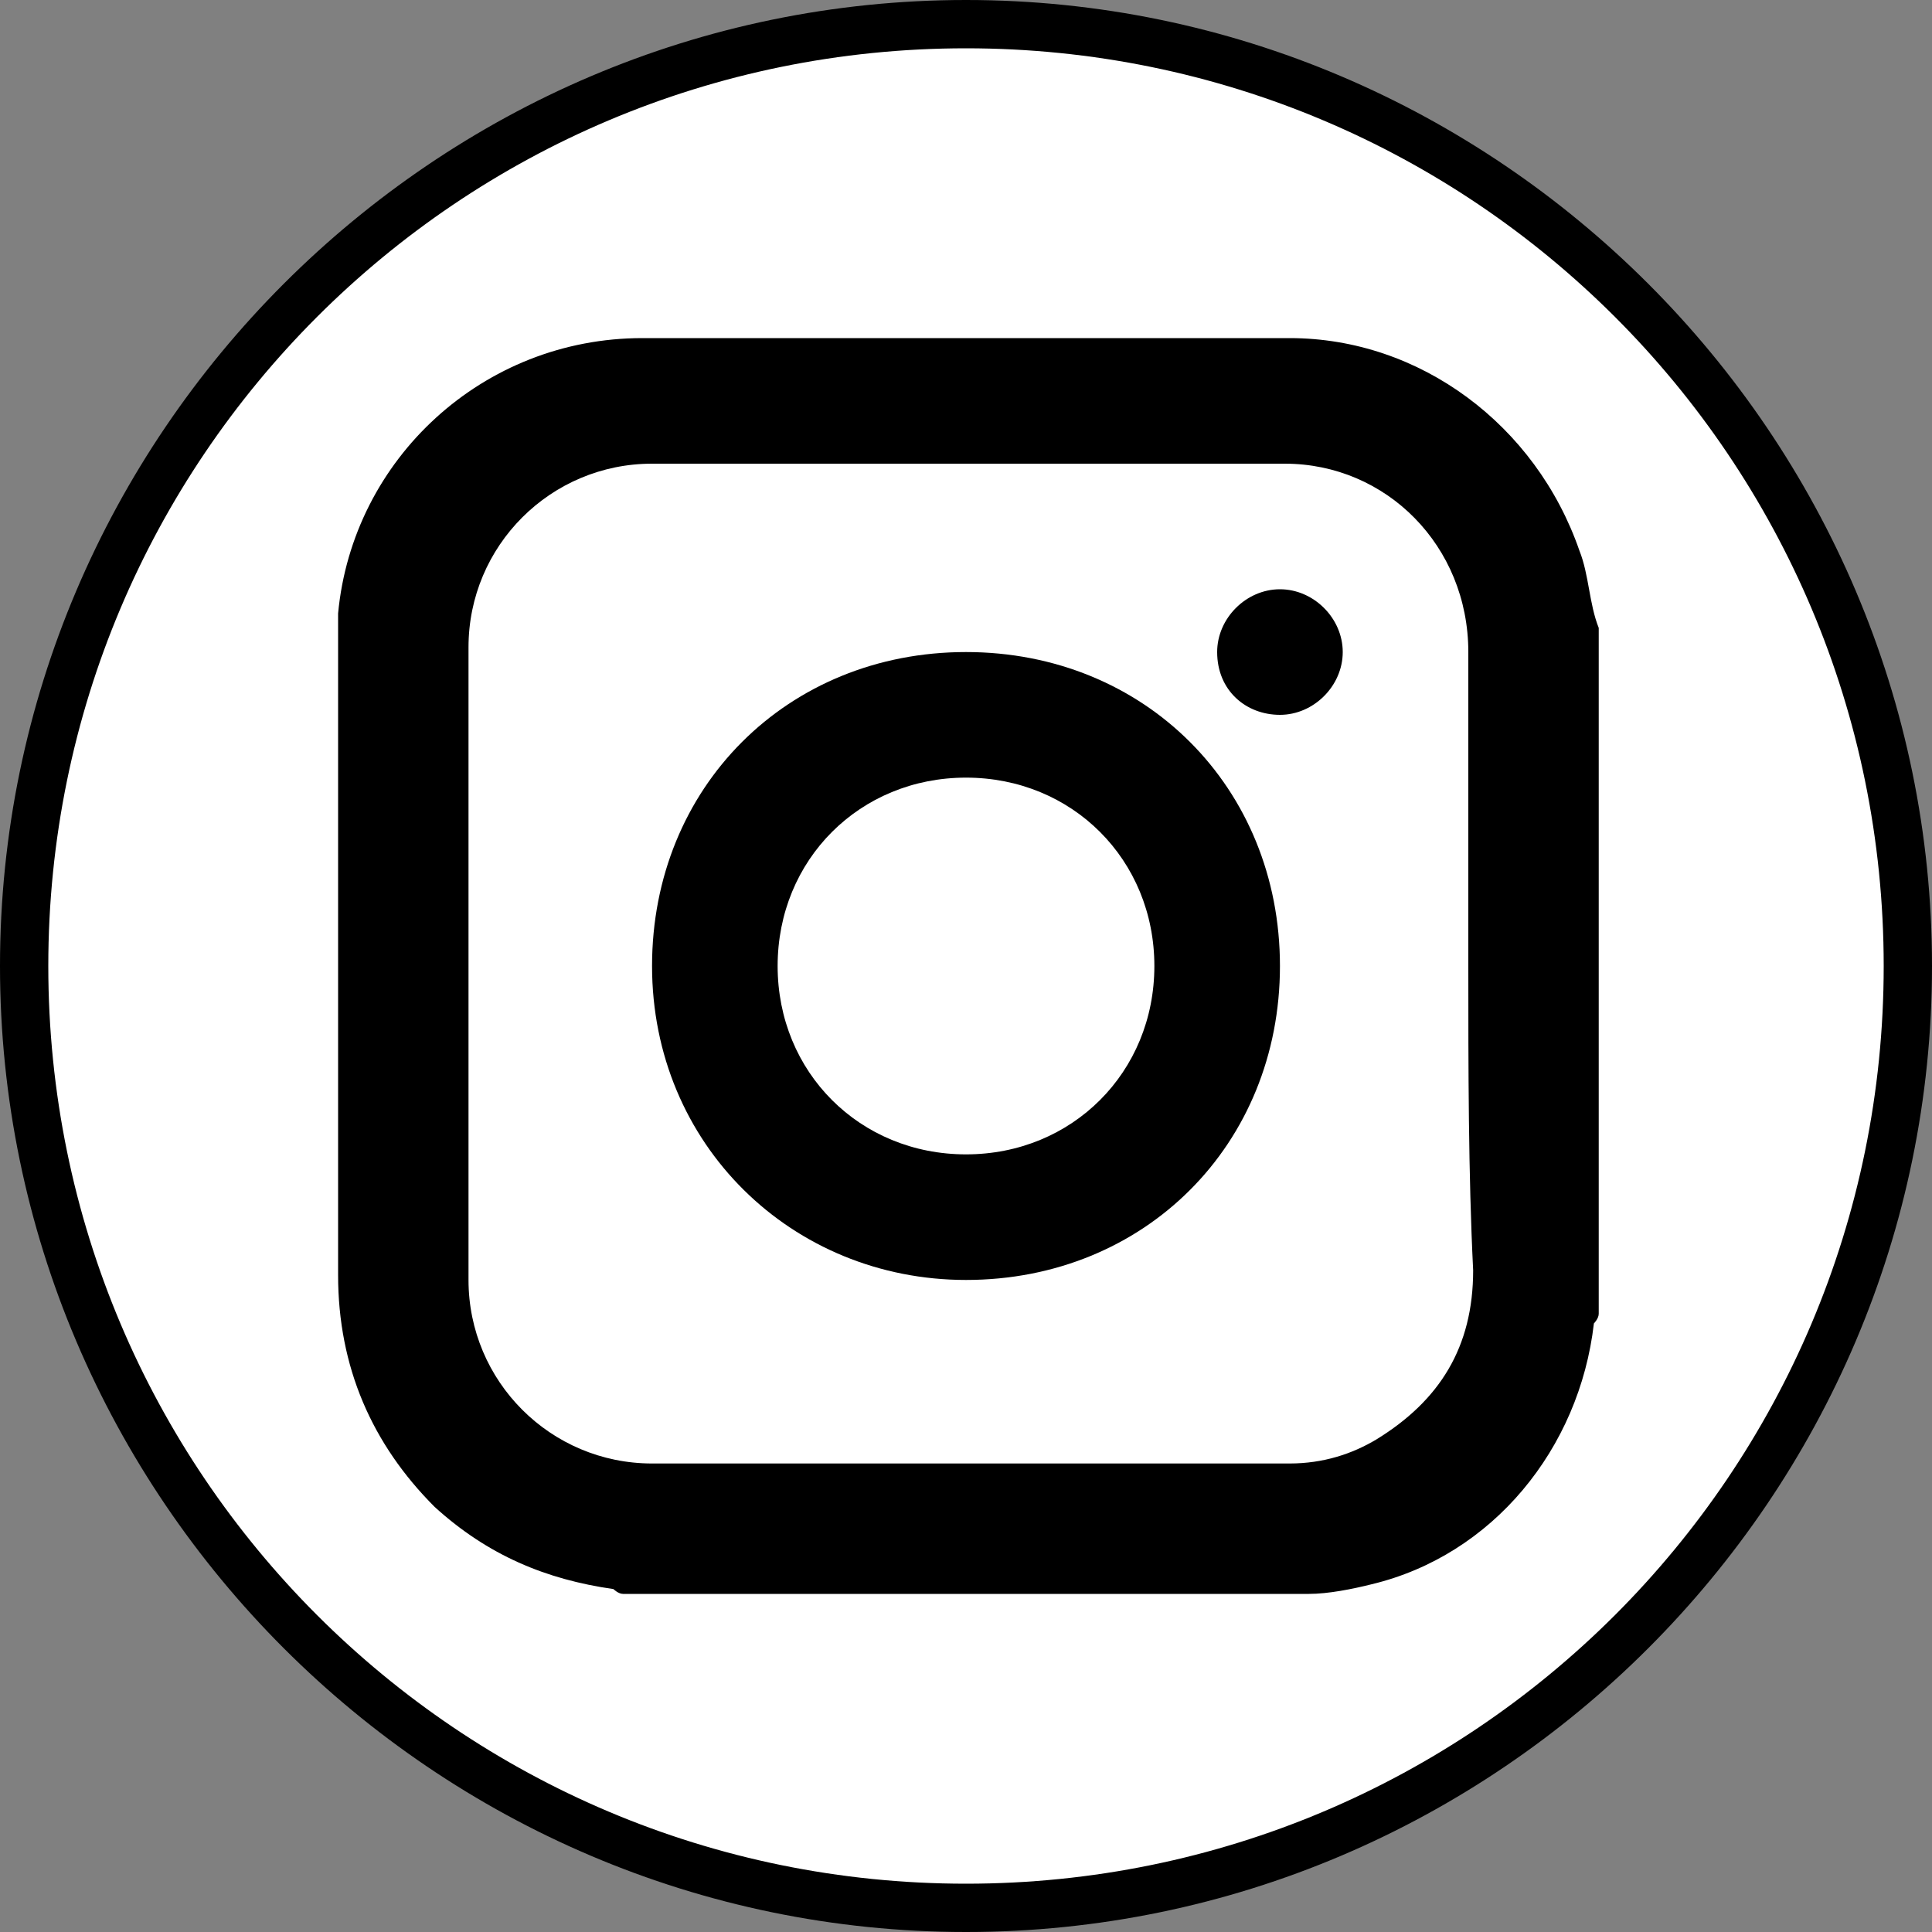
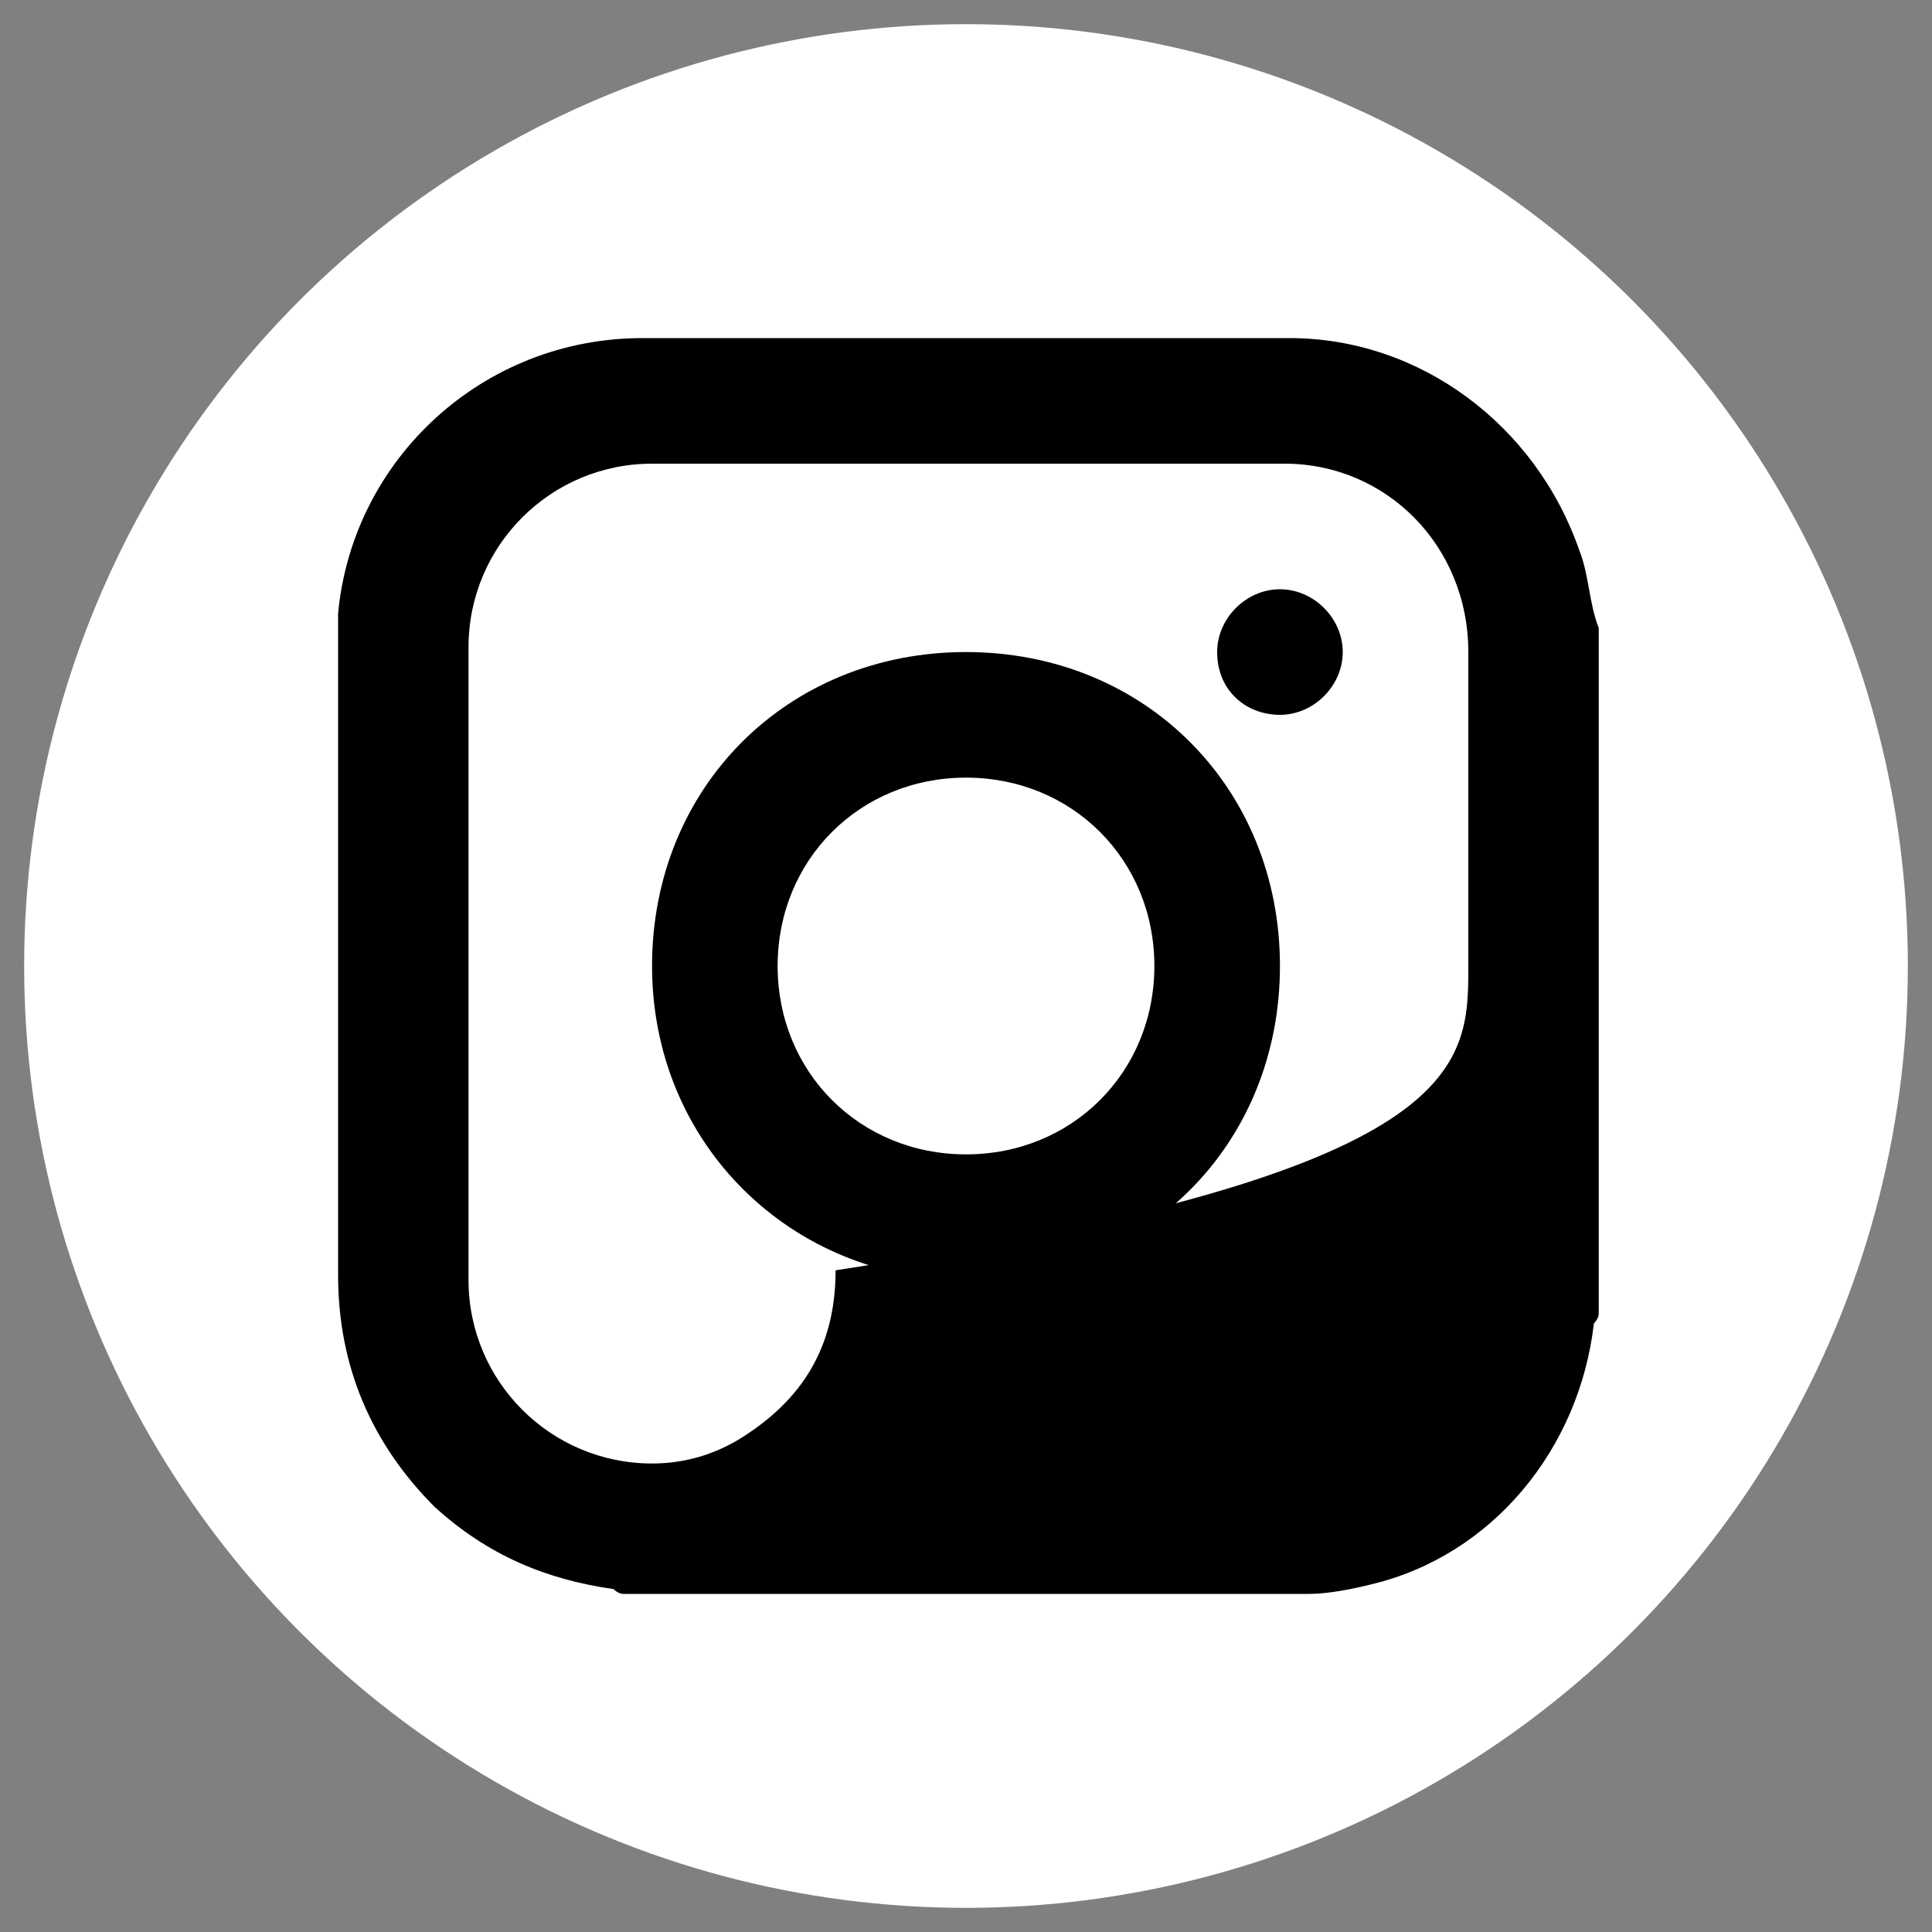
<svg xmlns="http://www.w3.org/2000/svg" version="1.1" id="Layer_1" x="0px" y="0px" width="40px" height="40px" viewBox="0 0 40 40" style="enable-background:new 0 0 40 40;" xml:space="preserve">
  <rect x="0" y="0" width="40" height="40" fill="#808080" stroke="none" />
  <style type="text/css">
	.st0{fill:#FFFFFF;}
</style>
  <g>
    <circle class="st0" cx="20" cy="20" r="19.5" />
-     <path d="M20,1c10.5,0,19,8.5,19,19s-8.5,19-19,19S1,30.5,1,20S9.5,1,20,1 M20,0C9,0,0,9,0,20s9,20,20,20s20-9,20-20S31,0,20,0L20,0   z" />
  </g>
-   <path d="M27.1,33c-4.8,0-9.4,0-14.2,0c-0.1,0-0.2-0.1-0.2-0.1c-1.4-0.2-2.6-0.7-3.7-1.7c-1.3-1.3-2-2.9-2-4.8c0-4.3,0-8.6,0-12.9  C7,13.3,7,13,7,12.7C7.3,9.5,10,7,13.3,7c4.4,0,9,0,13.4,0c2.7,0,5.1,1.8,6,4.4c0.2,0.5,0.2,1.1,0.4,1.6c0,4.8,0,9.4,0,14.2  c0,0.1-0.1,0.2-0.1,0.2c-0.3,2.6-2.1,4.8-4.6,5.4C28,32.9,27.5,33,27.1,33z M30.4,20c0-2.1,0-4.4,0-6.5c0-2.2-1.7-3.9-3.8-3.9  c-4.4,0-8.7,0-13.1,0c-2.1,0-3.8,1.7-3.8,3.8c0,4.4,0,8.7,0,13.1c0,2.1,1.7,3.8,3.8,3.8c4.4,0,8.7,0,13.2,0c0.7,0,1.3-0.2,1.8-0.5  c1.3-0.8,2-1.9,2-3.5C30.4,24.3,30.4,22.1,30.4,20z" />
+   <path d="M27.1,33c-4.8,0-9.4,0-14.2,0c-0.1,0-0.2-0.1-0.2-0.1c-1.4-0.2-2.6-0.7-3.7-1.7c-1.3-1.3-2-2.9-2-4.8c0-4.3,0-8.6,0-12.9  C7,13.3,7,13,7,12.7C7.3,9.5,10,7,13.3,7c4.4,0,9,0,13.4,0c2.7,0,5.1,1.8,6,4.4c0.2,0.5,0.2,1.1,0.4,1.6c0,4.8,0,9.4,0,14.2  c0,0.1-0.1,0.2-0.1,0.2c-0.3,2.6-2.1,4.8-4.6,5.4C28,32.9,27.5,33,27.1,33z M30.4,20c0-2.1,0-4.4,0-6.5c0-2.2-1.7-3.9-3.8-3.9  c-4.4,0-8.7,0-13.1,0c-2.1,0-3.8,1.7-3.8,3.8c0,4.4,0,8.7,0,13.1c0,2.1,1.7,3.8,3.8,3.8c0.7,0,1.3-0.2,1.8-0.5  c1.3-0.8,2-1.9,2-3.5C30.4,24.3,30.4,22.1,30.4,20z" />
  <path d="M26.5,20c0,3.7-2.8,6.5-6.5,6.5c-3.6,0-6.5-2.8-6.5-6.5s2.8-6.5,6.5-6.5S26.5,16.3,26.5,20z M23.9,20c0-2.2-1.7-3.9-3.9-3.9  s-3.9,1.7-3.9,3.9s1.7,3.9,3.9,3.9S23.9,22.2,23.9,20z" />
  <path d="M26.5,14.8c-0.7,0-1.3-0.5-1.3-1.3c0-0.7,0.6-1.3,1.3-1.3c0.7,0,1.3,0.6,1.3,1.3C27.8,14.2,27.2,14.8,26.5,14.8z" />
</svg>